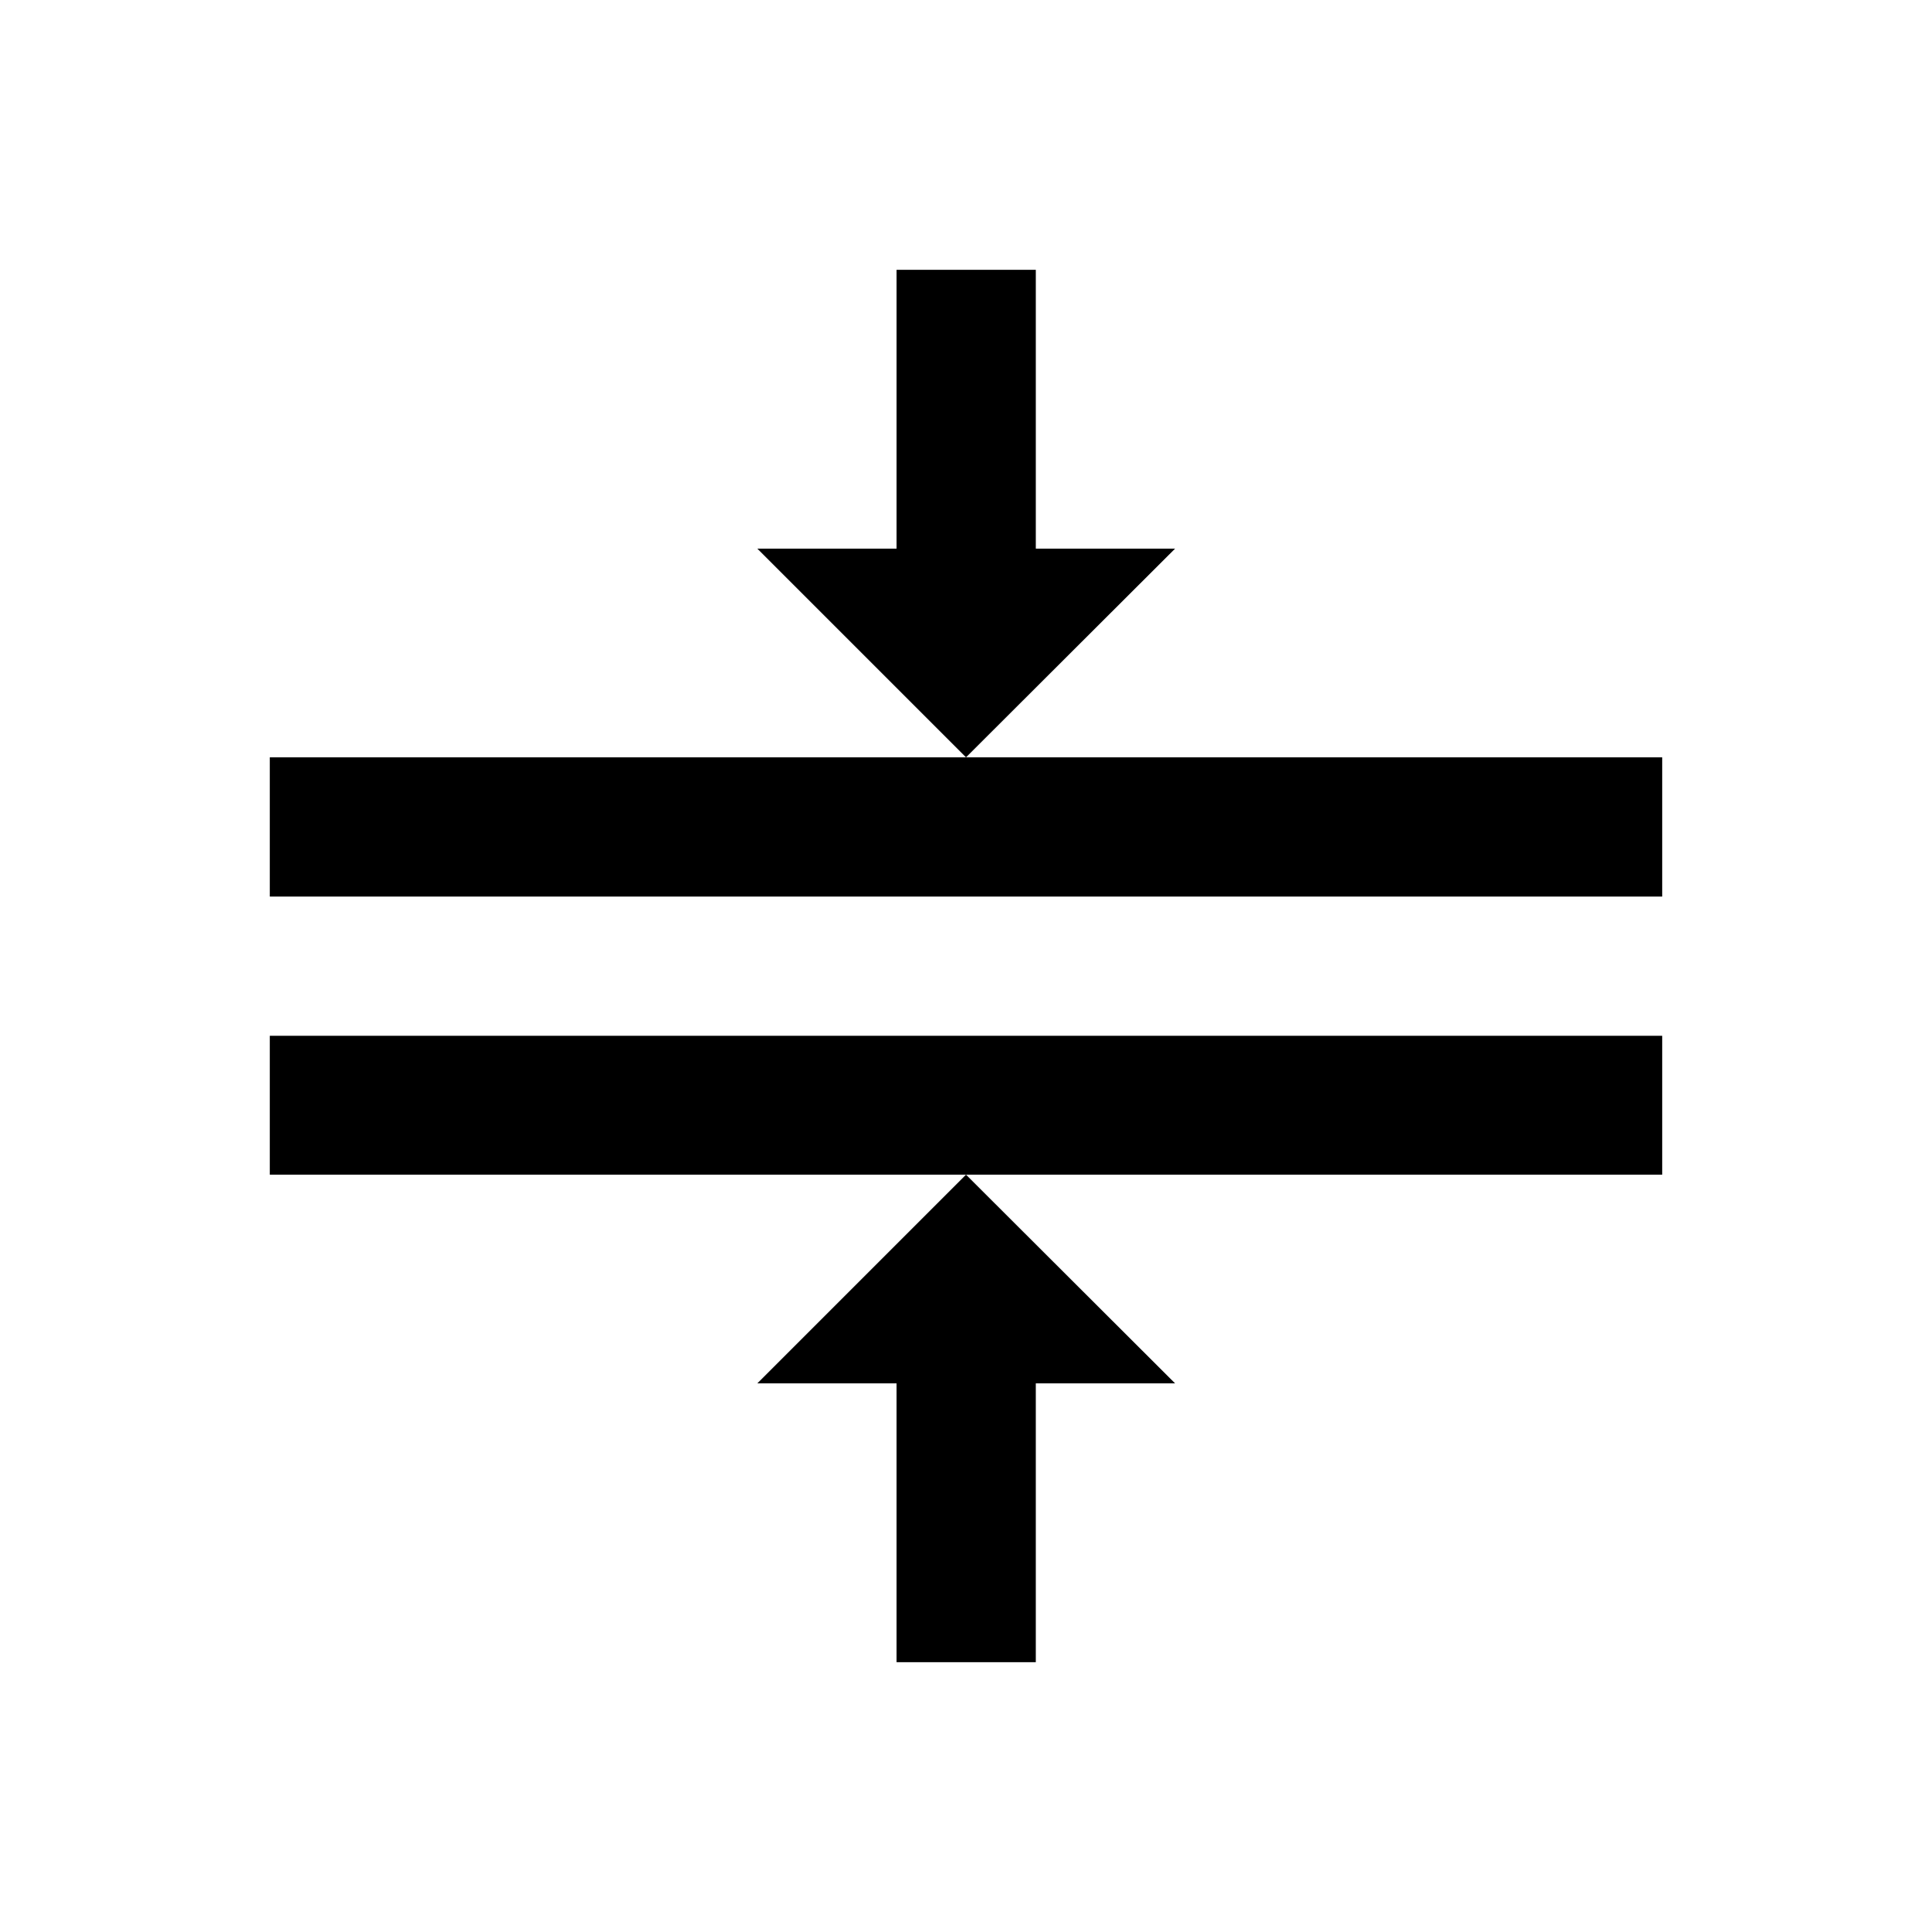
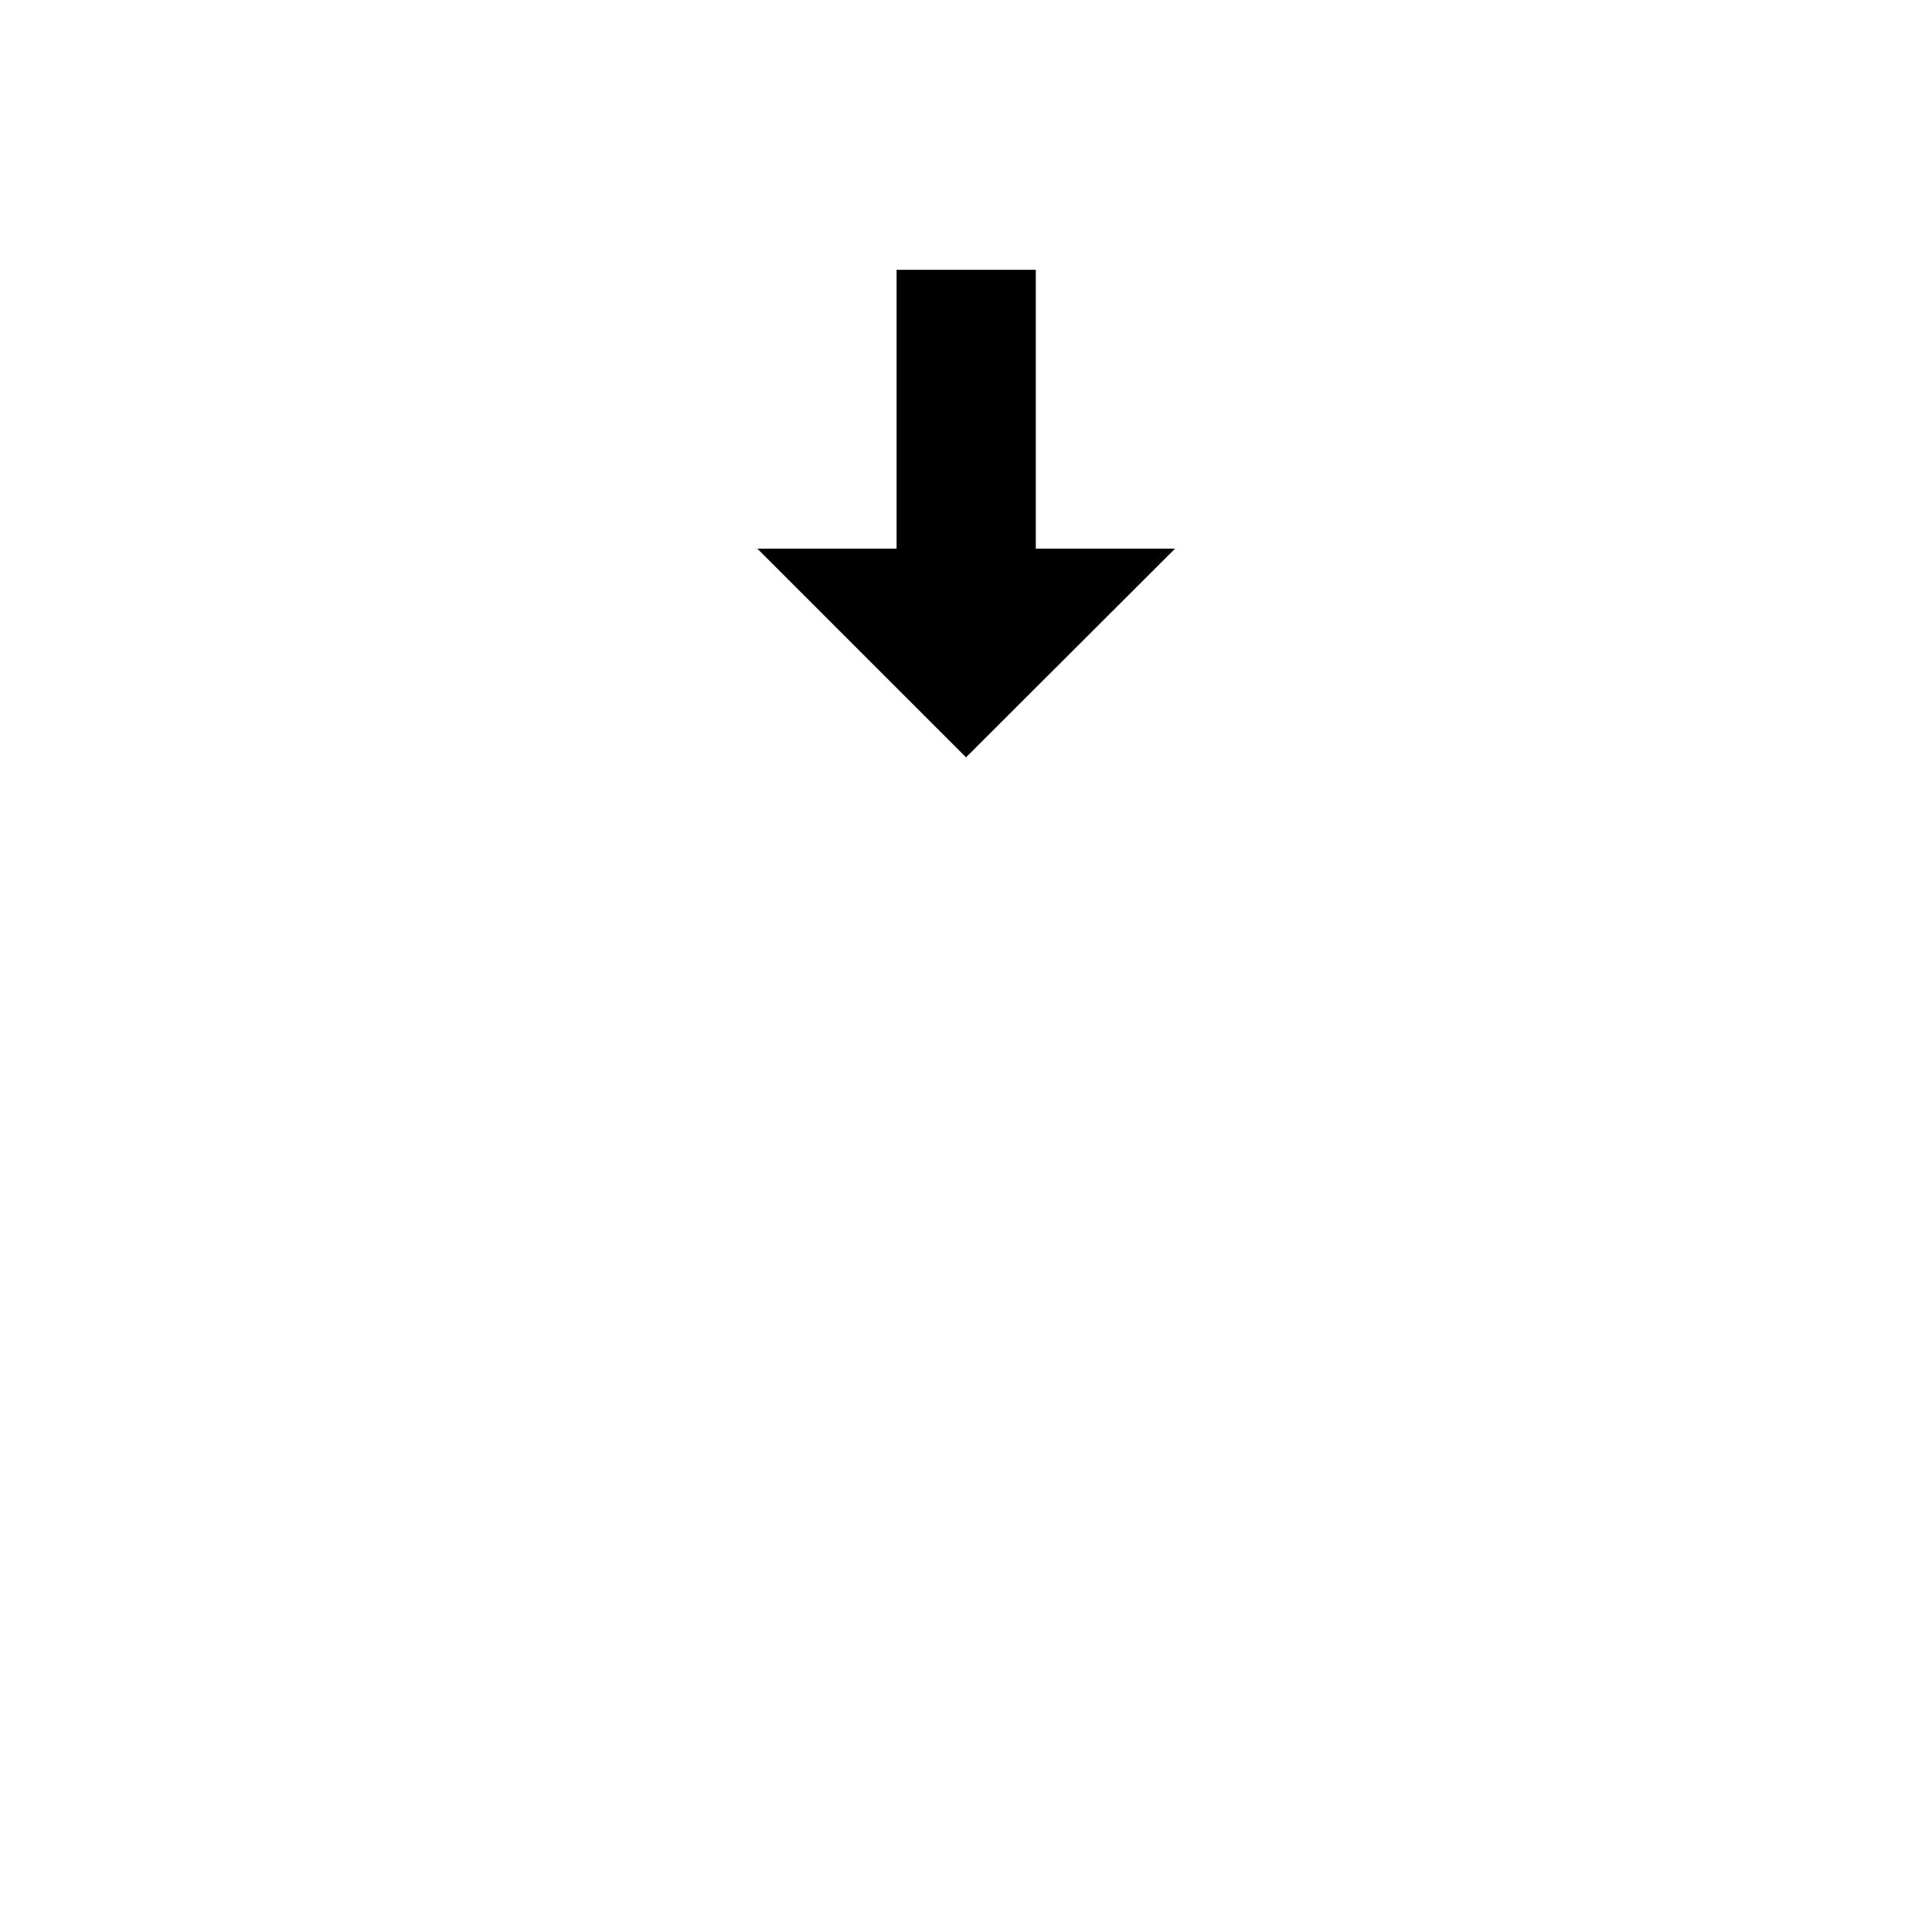
<svg xmlns="http://www.w3.org/2000/svg" fill="#000000" width="800px" height="800px" version="1.1" viewBox="144 144 512 512">
  <g>
    <path d="m418.5 289.4v-73.902h-36.898v73.902h-36.898l55.301 55.301 55.398-55.301z" />
-     <path d="m400 344.7h-184.5v36.898h369v-36.898z" />
-     <path d="m381.6 510.6v73.898h36.898v-73.898h36.902l-55.398-55.301-55.301 55.301z" />
-     <path d="m215.5 455.3h369v-36.805h-369z" />
  </g>
</svg>